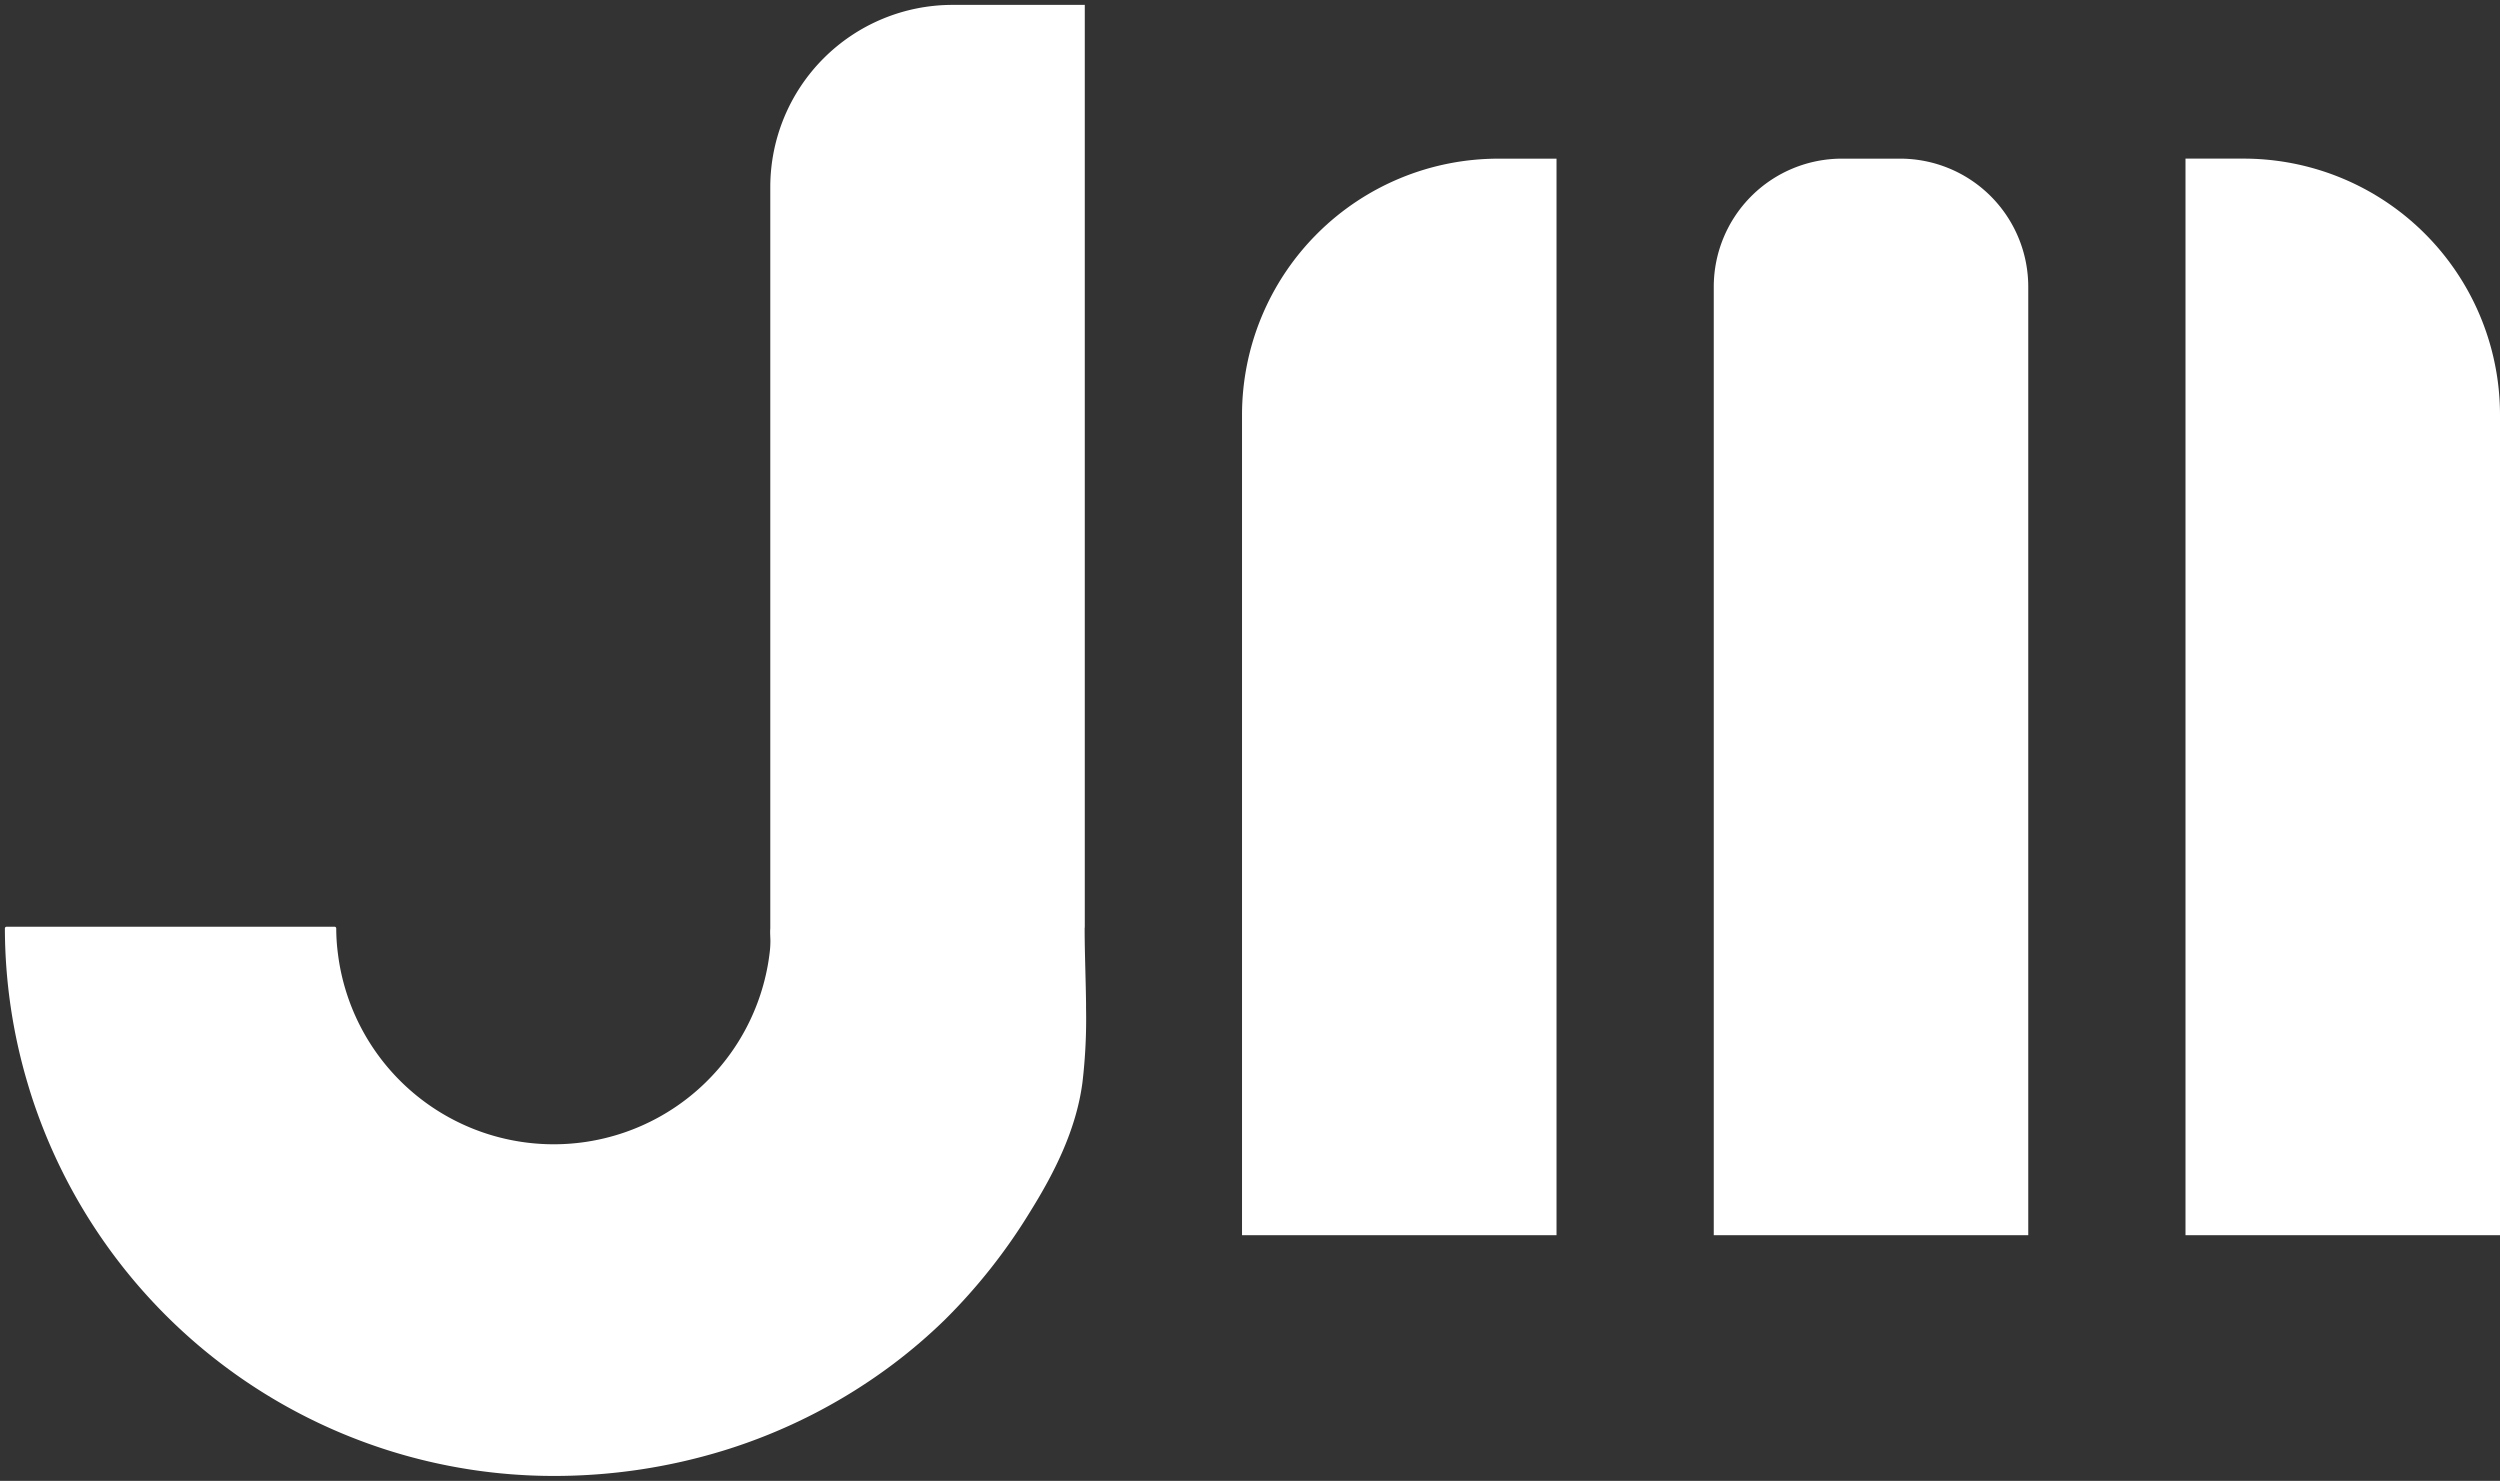
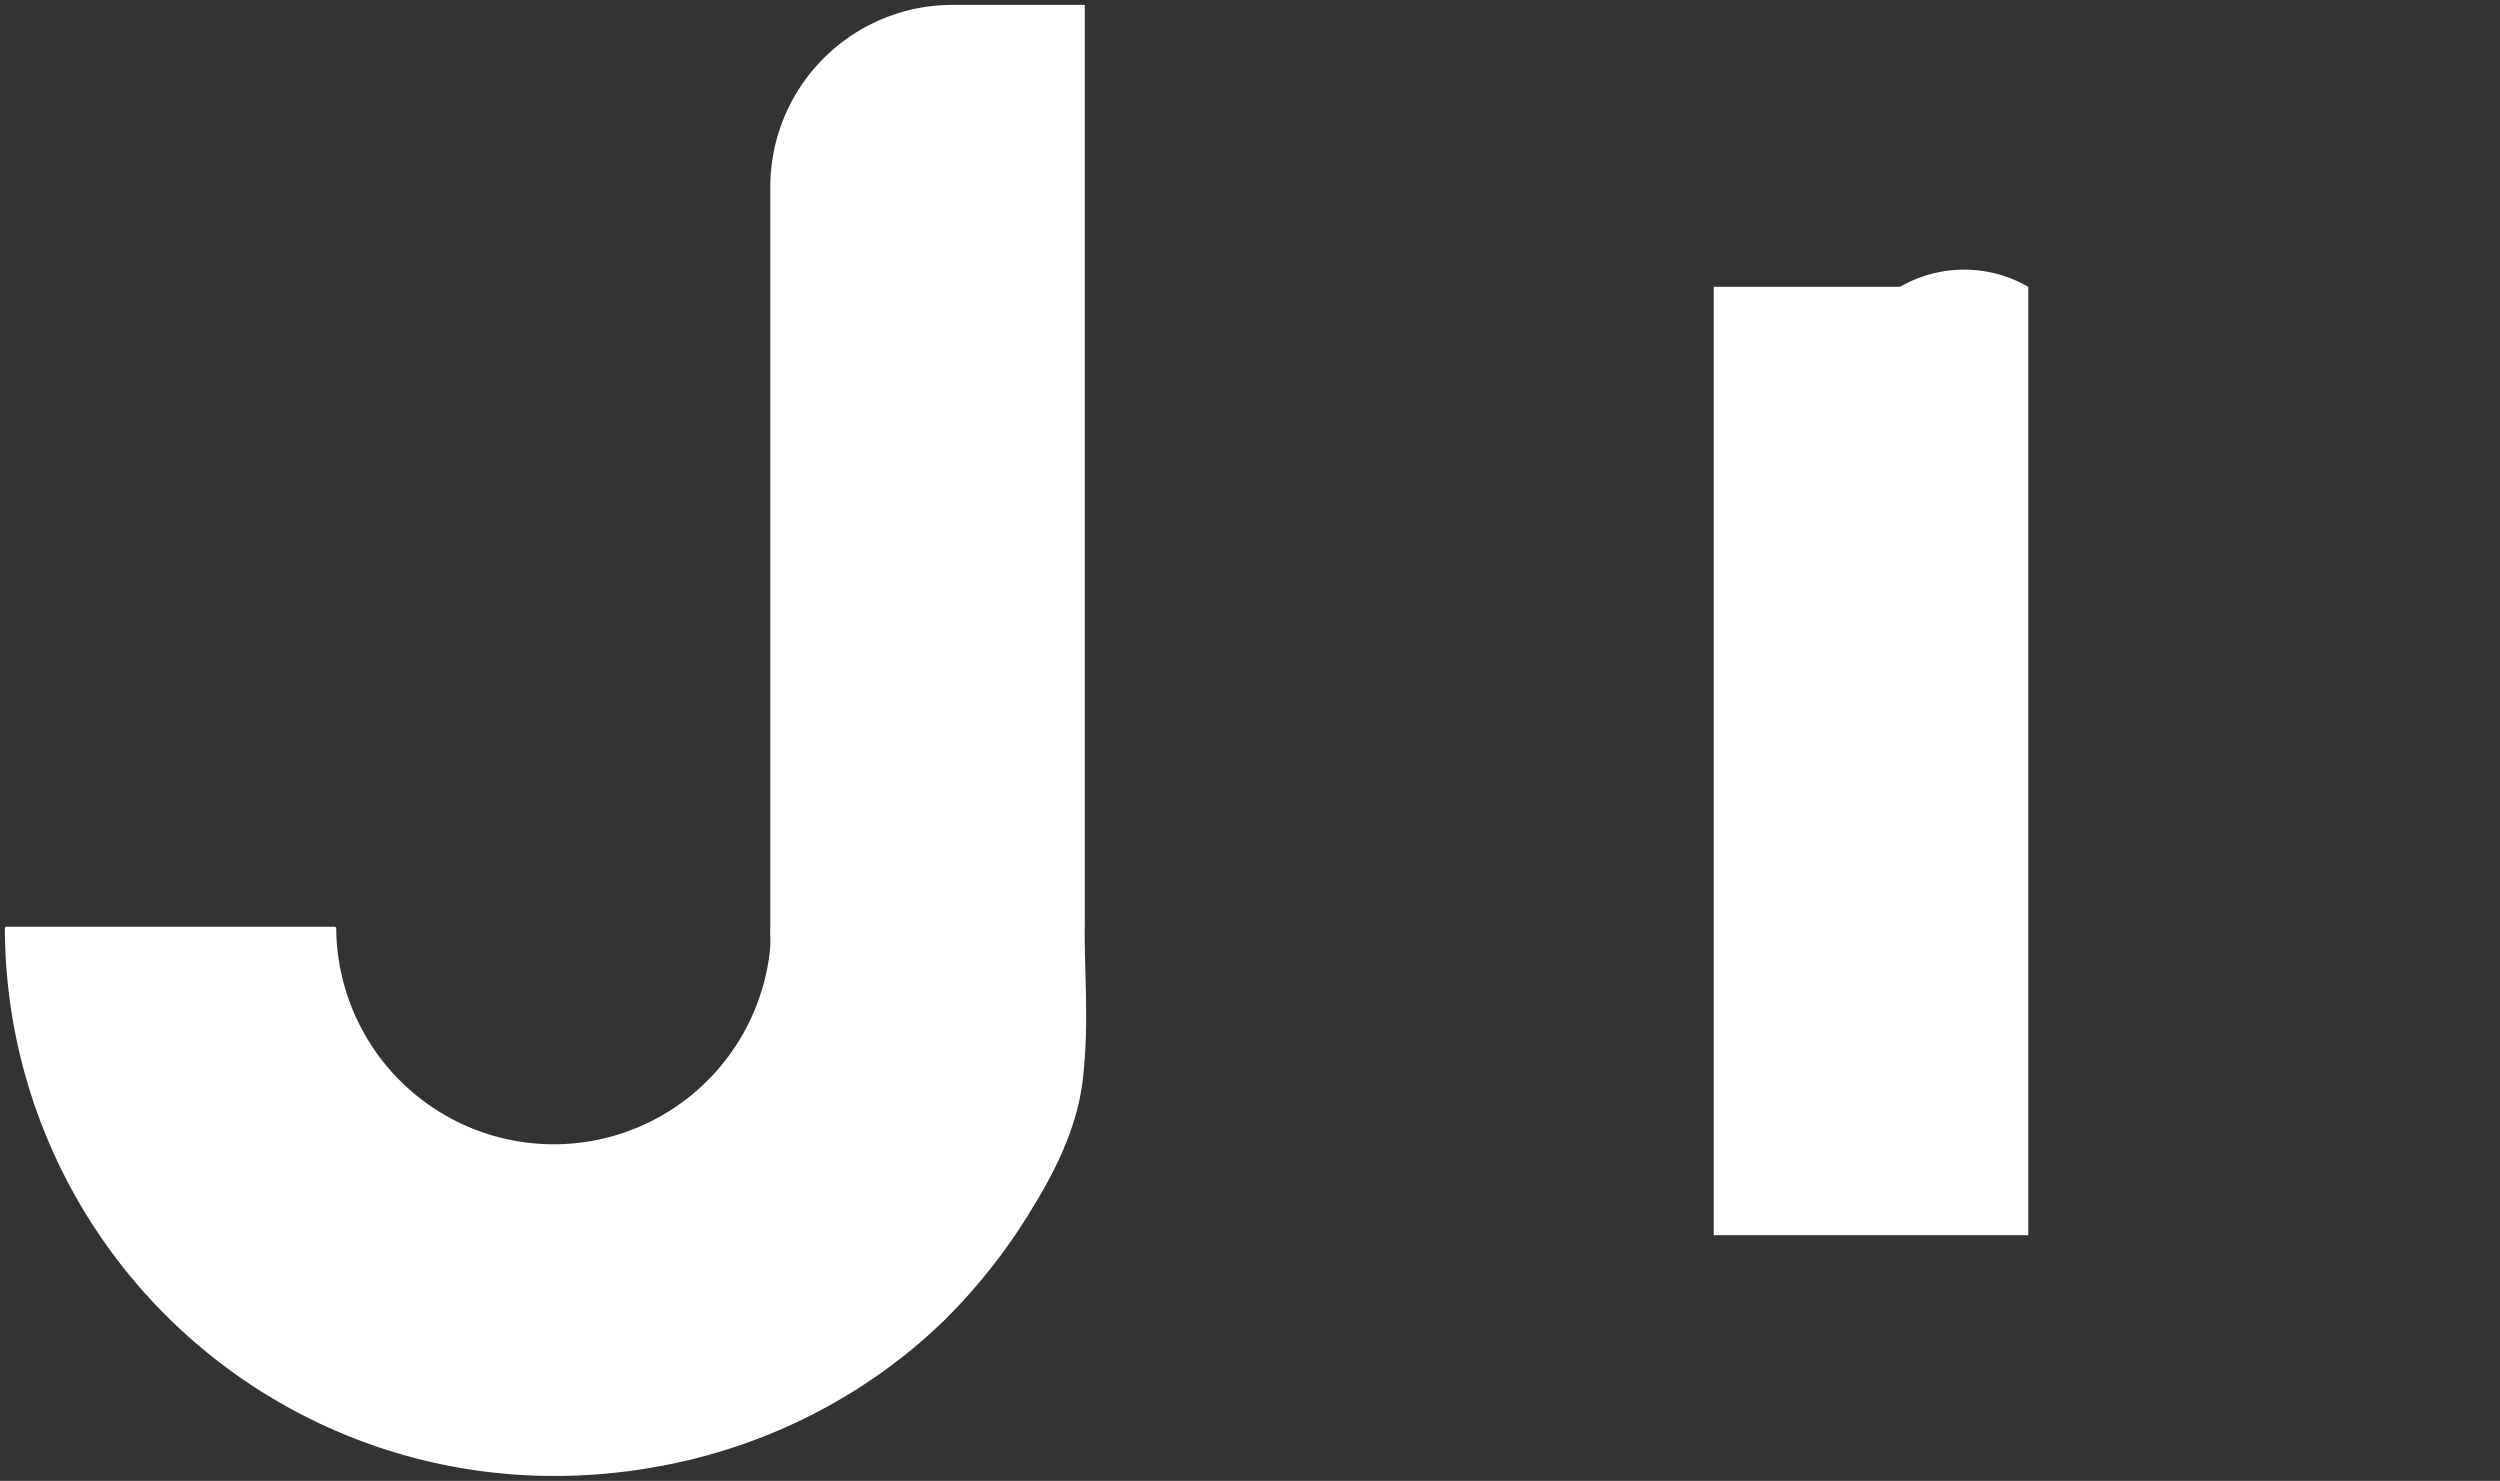
<svg xmlns="http://www.w3.org/2000/svg" width="255.511" height="151.353" viewBox="0 0 255.511 151.353">
  <rect x="0" y="0" width="255.511" height="151.353" fill="#333333" stroke="none" />
  <g id="Group_8417" data-name="Group 8417" transform="translate(1000.5 287.5)">
    <path id="Union_27" data-name="Union 27" d="M3.246,113.06c-.324-.9-.619-1.811-.892-2.734A55.846,55.846,0,0,1,0,94.387a.169.169,0,0,1,.17-.17H33.7a.166.166,0,0,1,.165.165,20.217,20.217,0,0,0,.17,2.577,22.228,22.228,0,0,0,43.926,1.253q.113-.615.188-1.236a9.593,9.593,0,0,0,.089-1.213q0-.087,0-.175c-.007-.278-.026-.558-.025-.836q0-.028,0-.056c0-.114.008-.224.014-.337,0-.018,0-.035,0-.053h0v-.416c0-.011,0-.034,0-.064s0-.049,0-.078V18.626A18.626,18.626,0,0,1,96.853,0H110.37V94.307h-.014q0,.2,0,.391c0,.025,0,.05,0,.076V94.8c.015,2.394.112,4.8.143,7.2v.143c0,.026,0,.053,0,.079s0,.036,0,.054,0,.033,0,.049,0,.056,0,.083c0,.01,0,.021,0,.031q0,.05,0,.1s0,.006,0,.01a55.707,55.707,0,0,1-.355,7.473c-.006.055-.014.11-.02.165-.634,4.727-2.791,9.057-5.282,13.065l-.071.115A58.309,58.309,0,0,1,96.052,134.4a55.072,55.072,0,0,1-5.236,4.493,56.538,56.538,0,0,1-17.393,8.87,58.993,58.993,0,0,1-17.333,2.585A56.115,56.115,0,0,1,3.246,113.06ZM110.536,94.3c.008,0,.008-.008.008-.016V94.3Z" transform="translate(-1000 -287)" fill="#fff" stroke="rgba(0,0,0,0)" stroke-miterlimit="10" stroke-width="1" />
-     <path id="Rectangle_741" data-name="Rectangle 741" d="M0,0H32.143a0,0,0,0,1,0,0V110.032a0,0,0,0,1,0,0H26.2A26.2,26.2,0,0,1,0,83.828V0A0,0,0,0,1,0,0Z" transform="translate(-744.989 -161.256) rotate(180)" fill="#fff" />
-     <path id="Rectangle_742" data-name="Rectangle 742" d="M0,0H32.143a0,0,0,0,1,0,0V96.93a13.1,13.1,0,0,1-13.1,13.1H13.1A13.1,13.1,0,0,1,0,96.93V0A0,0,0,0,1,0,0Z" transform="translate(-793.203 -161.256) rotate(180)" fill="#fff" />
-     <path id="Rectangle_743" data-name="Rectangle 743" d="M0,0H32.143a0,0,0,0,1,0,0V83.828a26.2,26.2,0,0,1-26.2,26.2H0a0,0,0,0,1,0,0V0A0,0,0,0,1,0,0Z" transform="translate(-841.417 -161.256) rotate(180)" fill="#fff" />
+     <path id="Rectangle_742" data-name="Rectangle 742" d="M0,0H32.143a0,0,0,0,1,0,0V96.93H13.1A13.1,13.1,0,0,1,0,96.93V0A0,0,0,0,1,0,0Z" transform="translate(-793.203 -161.256) rotate(180)" fill="#fff" />
  </g>
</svg>